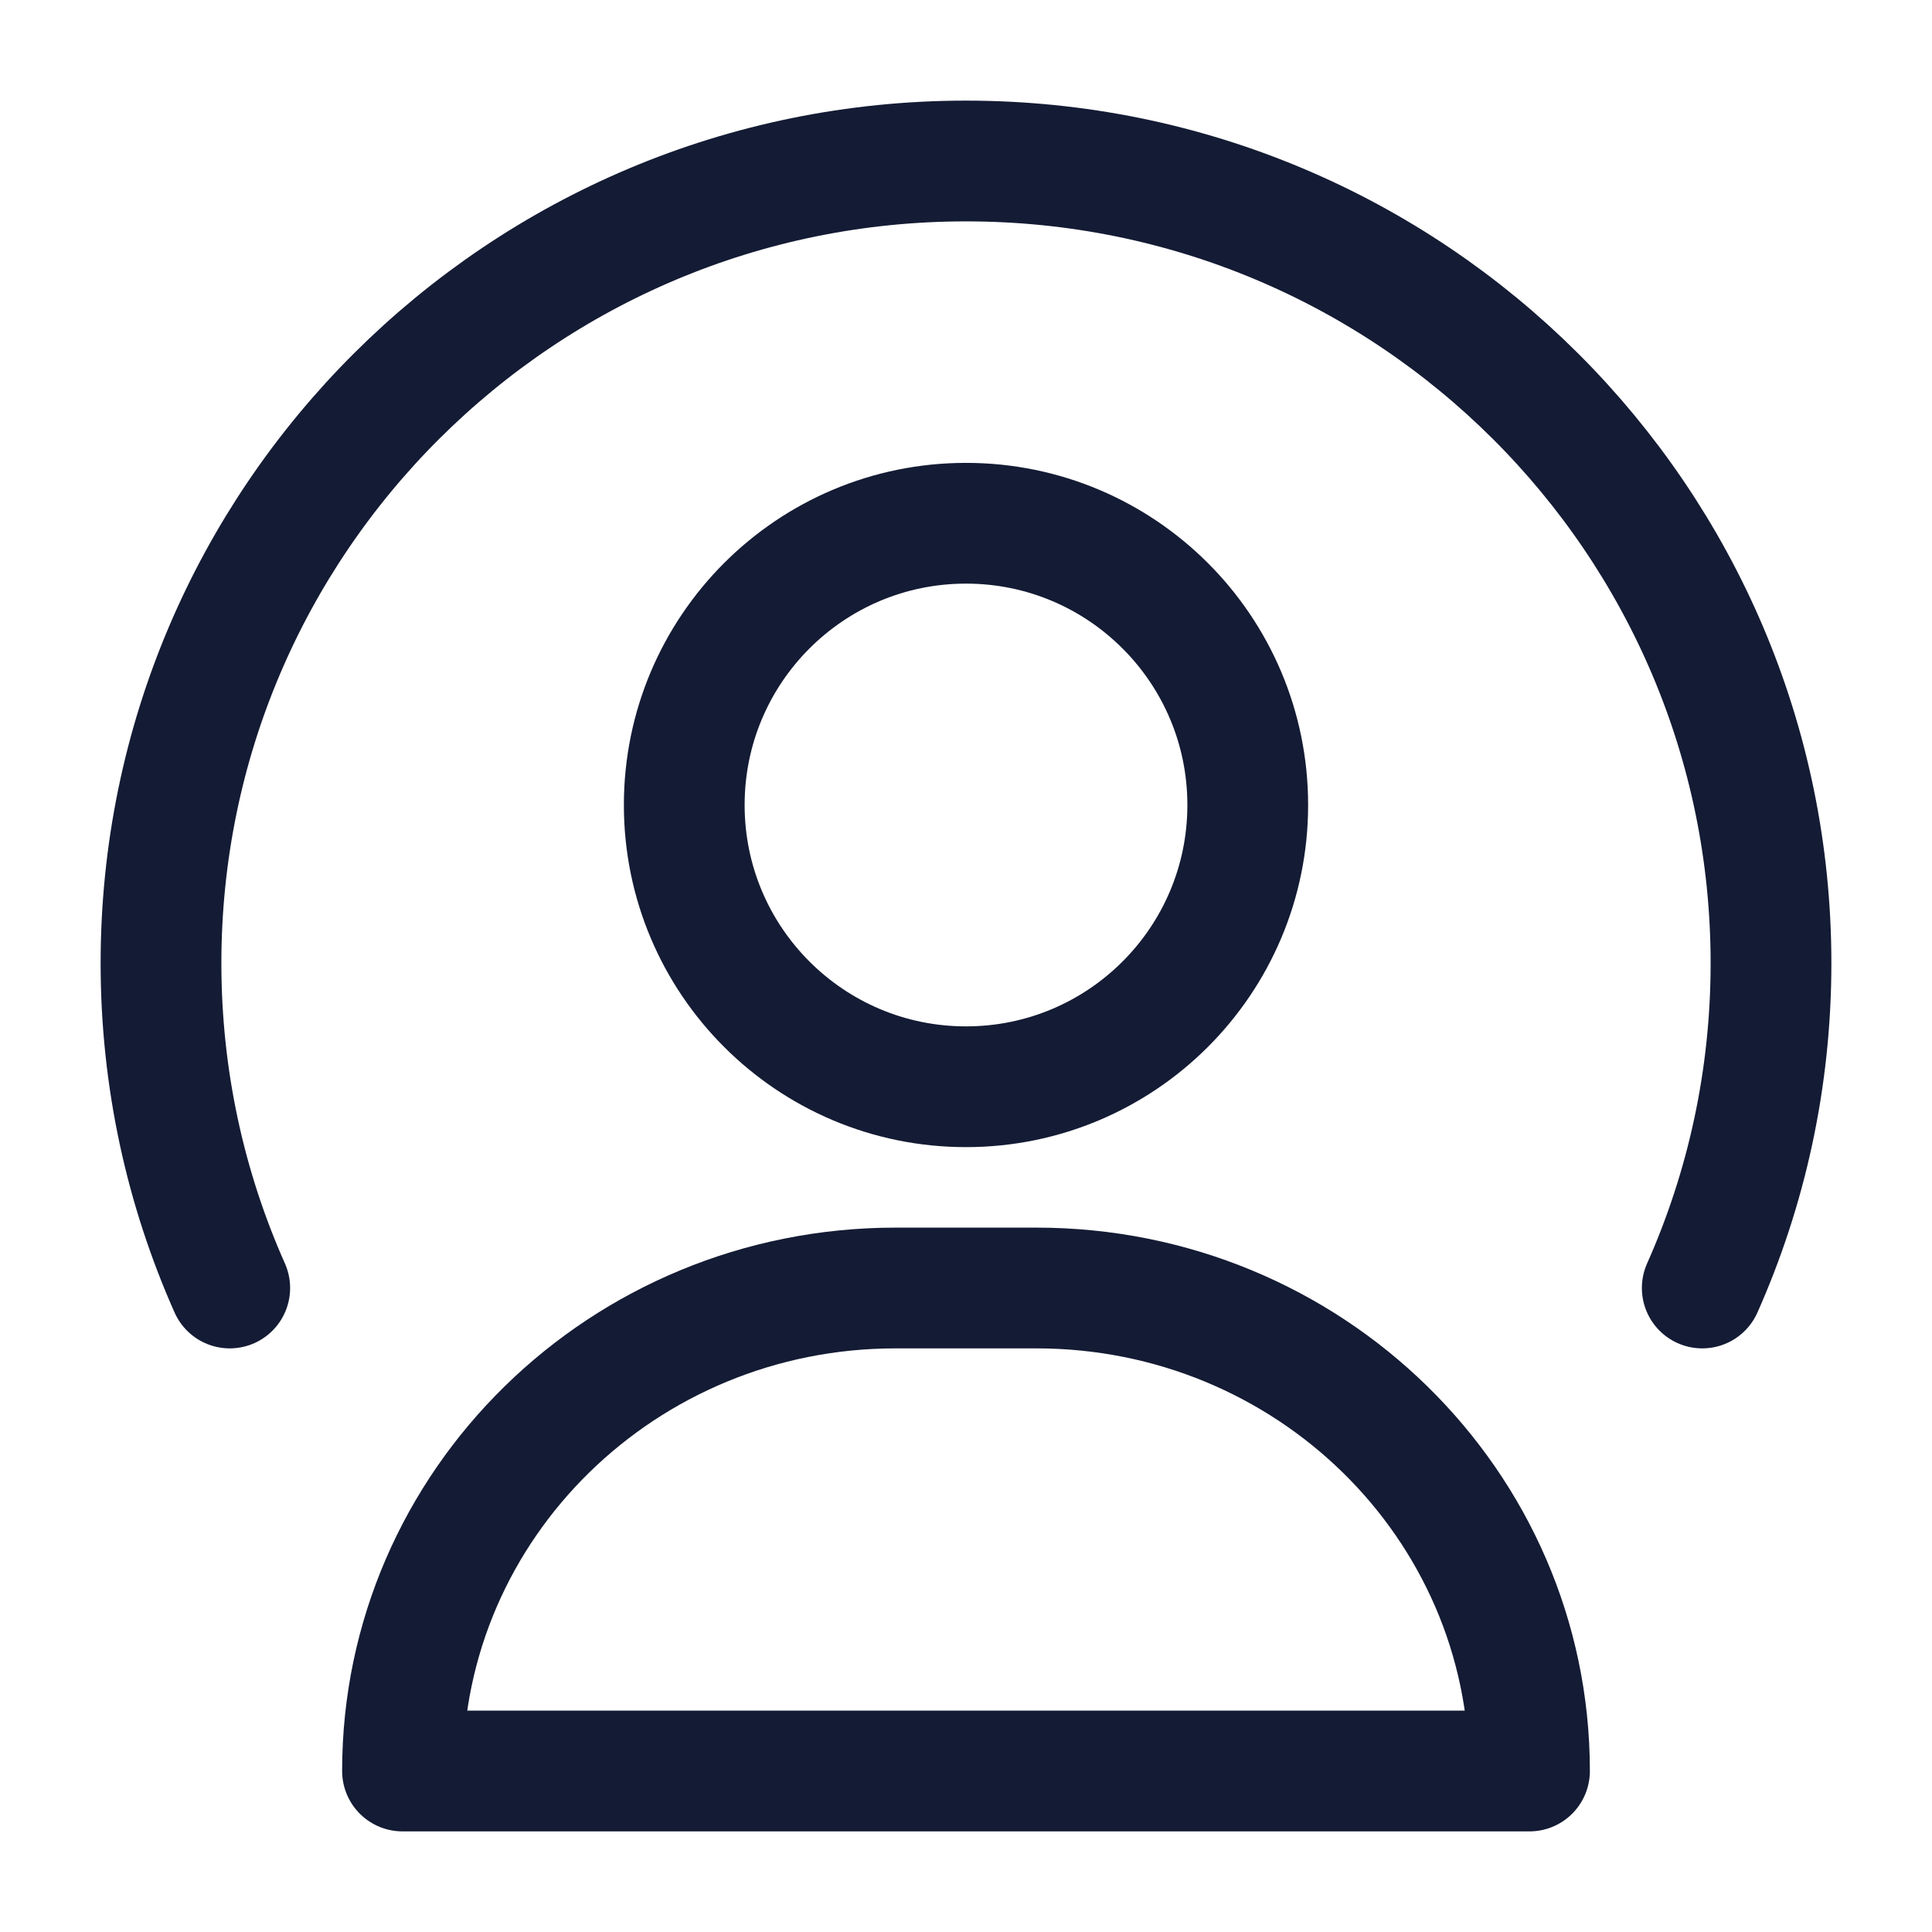
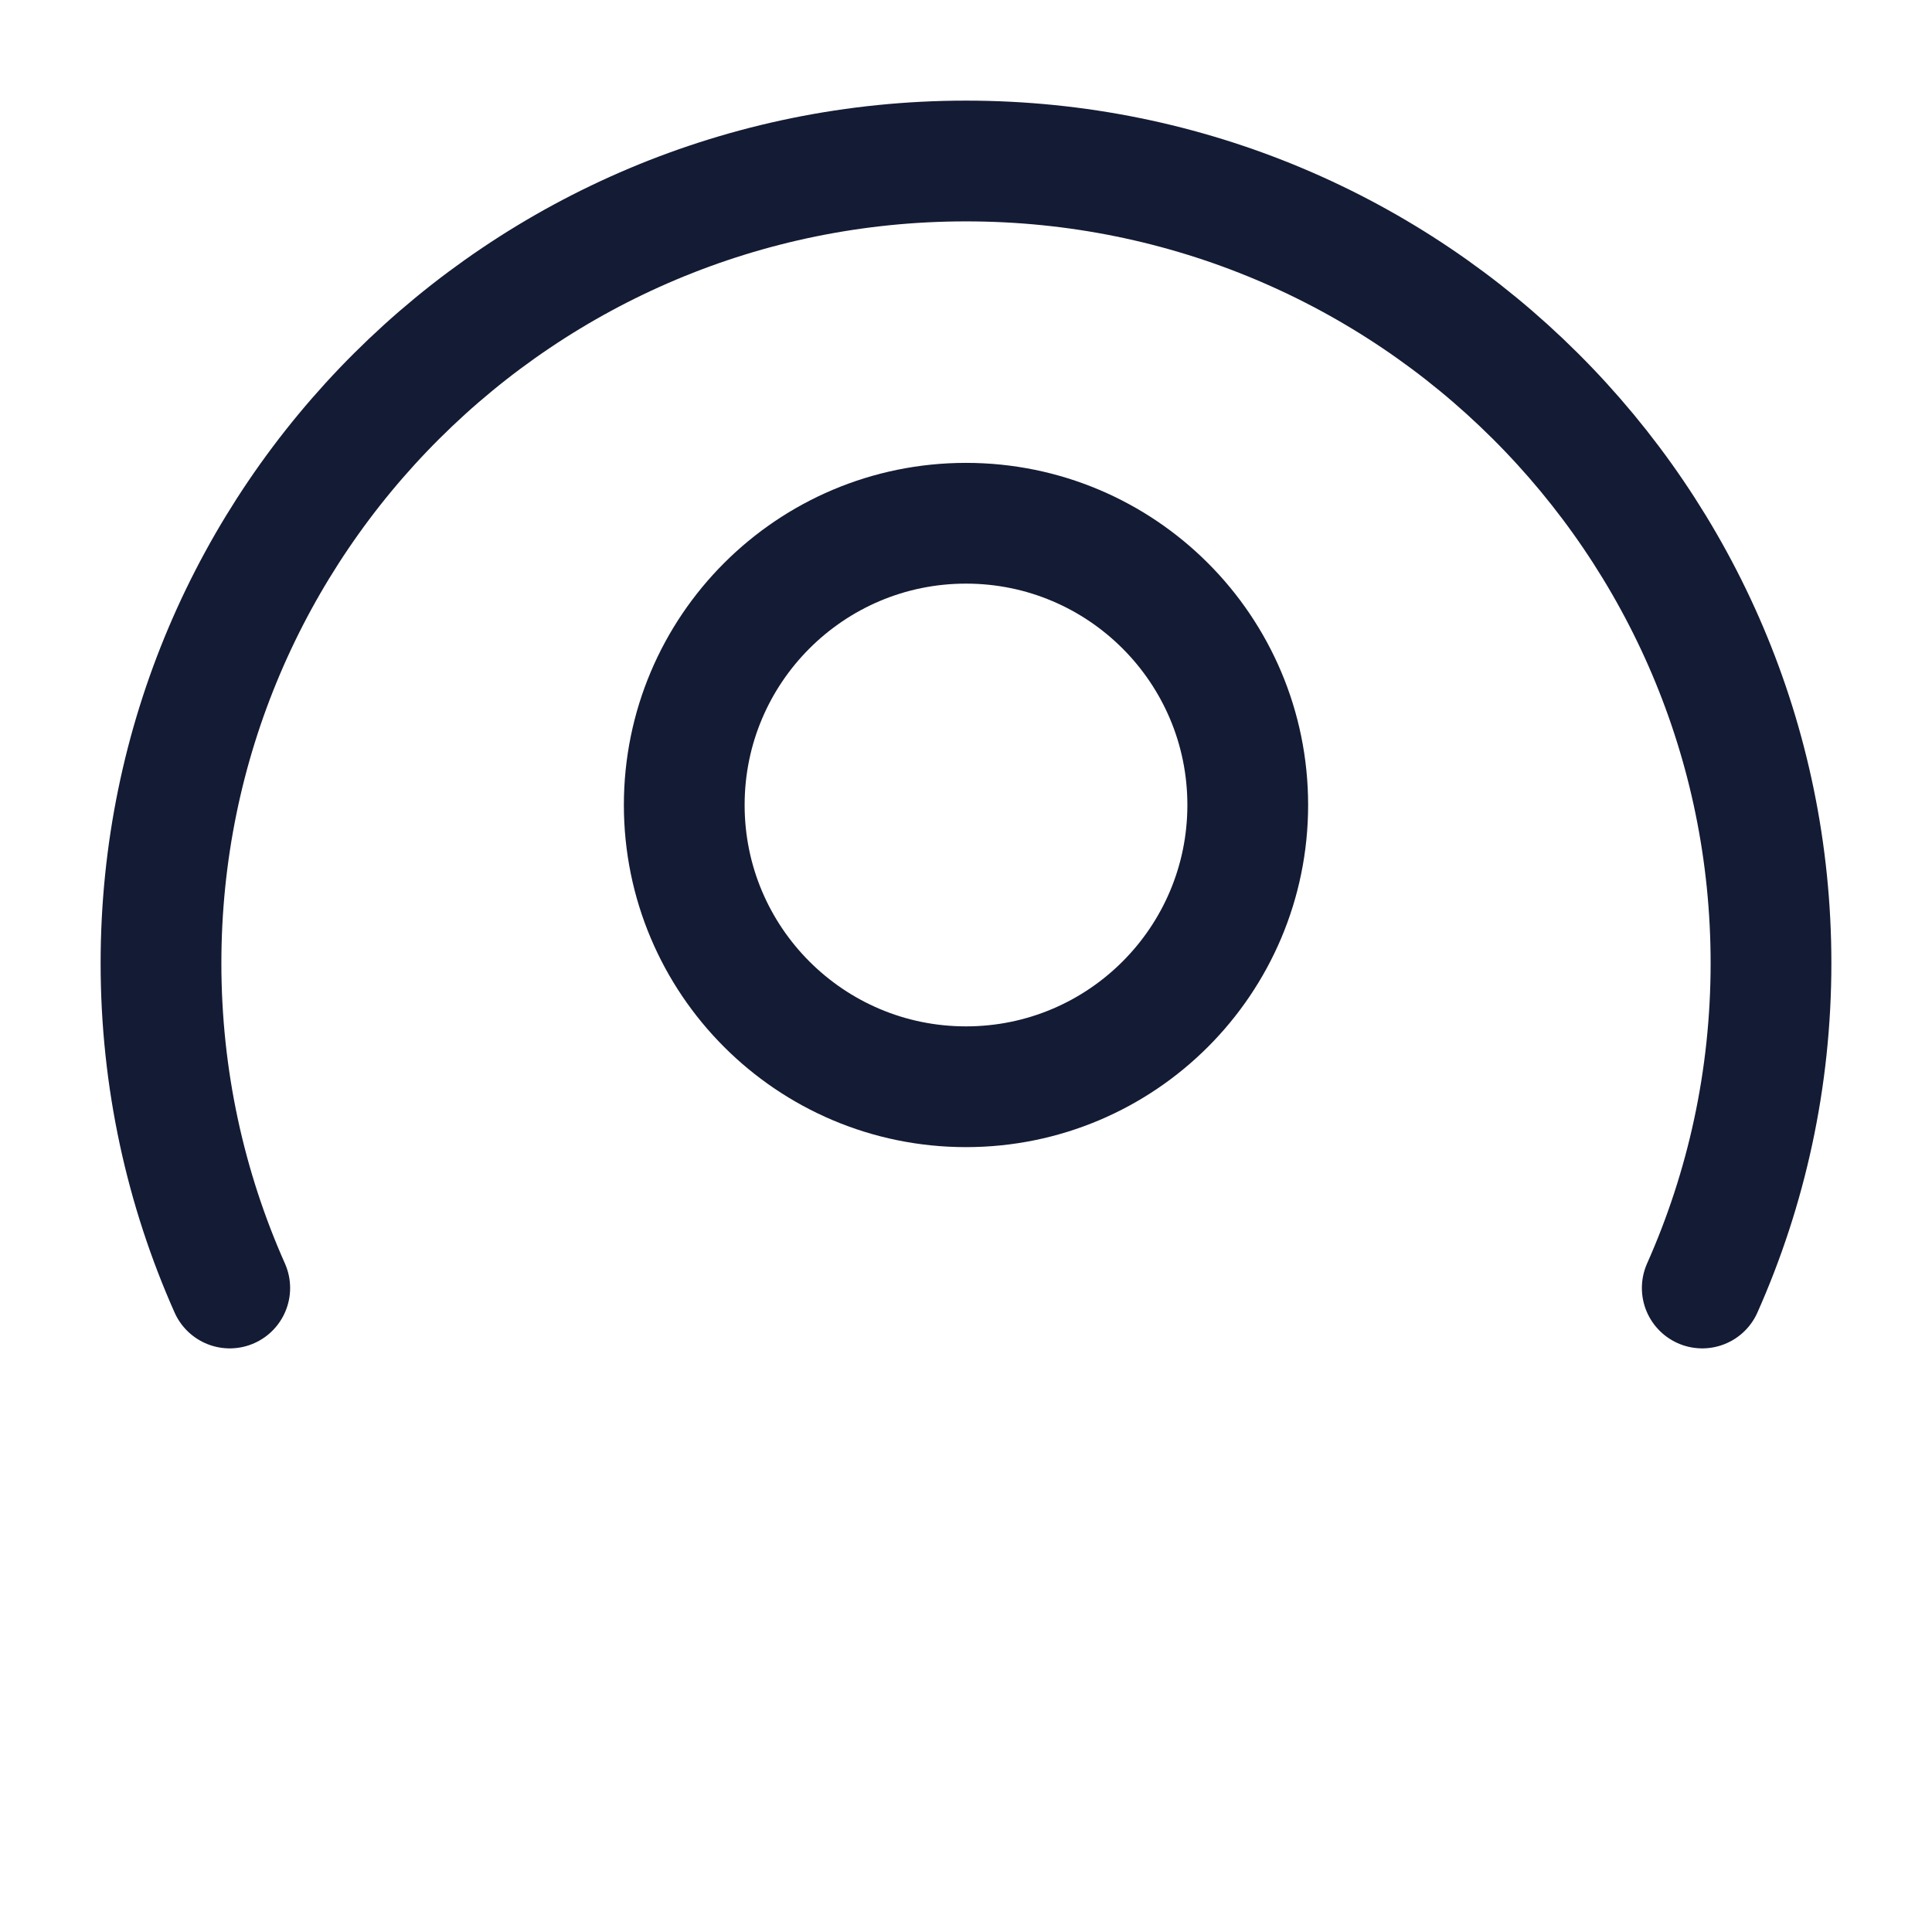
<svg xmlns="http://www.w3.org/2000/svg" width="24" height="24" viewBox="0 0 24 24" fill="none">
-   <path d="M12.875 16H11.125C7.742 16 5 18.686 5 22H19C19 18.686 16.258 16 12.875 16Z" stroke="#141B34" stroke-width="1.5" stroke-linecap="round" stroke-linejoin="round" />
  <circle cx="12" cy="10" r="3.5" stroke="#141B34" stroke-width="1.5" stroke-linecap="round" stroke-linejoin="round" />
  <path d="M2.854 16C2.305 14.766 2 13.401 2 11.965C2 6.461 6.477 2 12 2C17.523 2 22 6.461 22 11.965C22 13.401 21.695 14.766 21.146 16" stroke="#141B34" stroke-width="1.5" stroke-linecap="round" stroke-linejoin="round" />
</svg>